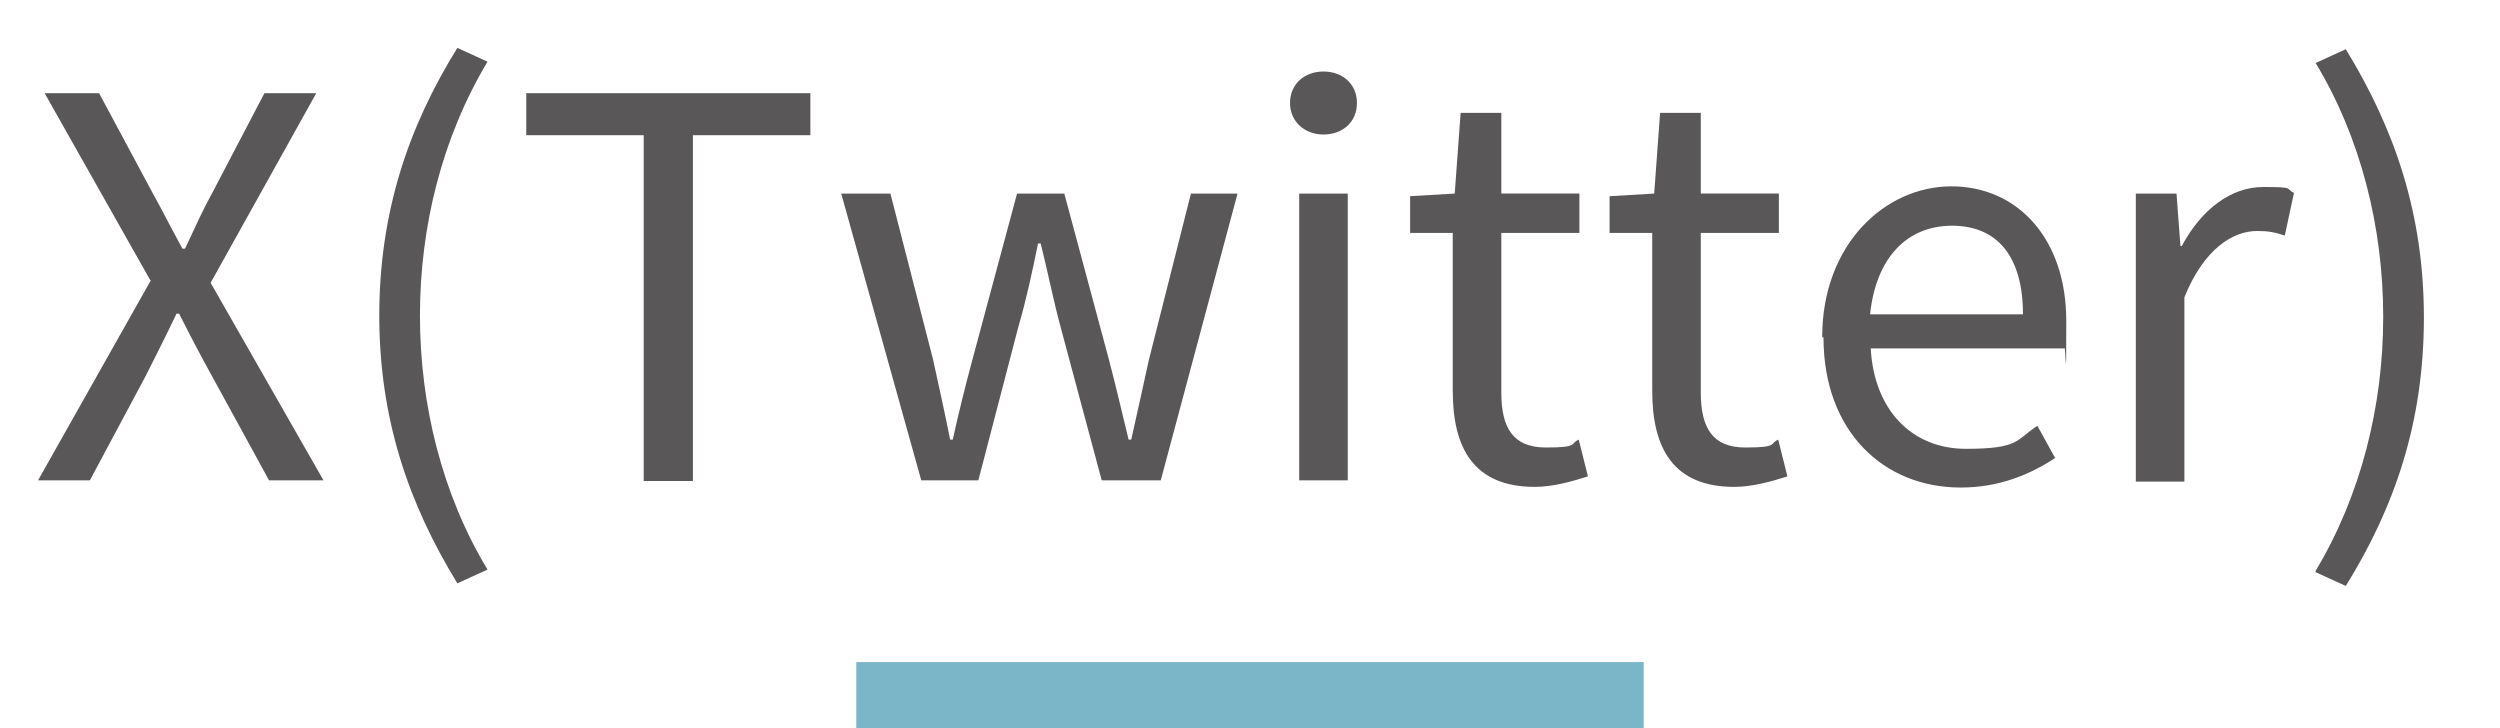
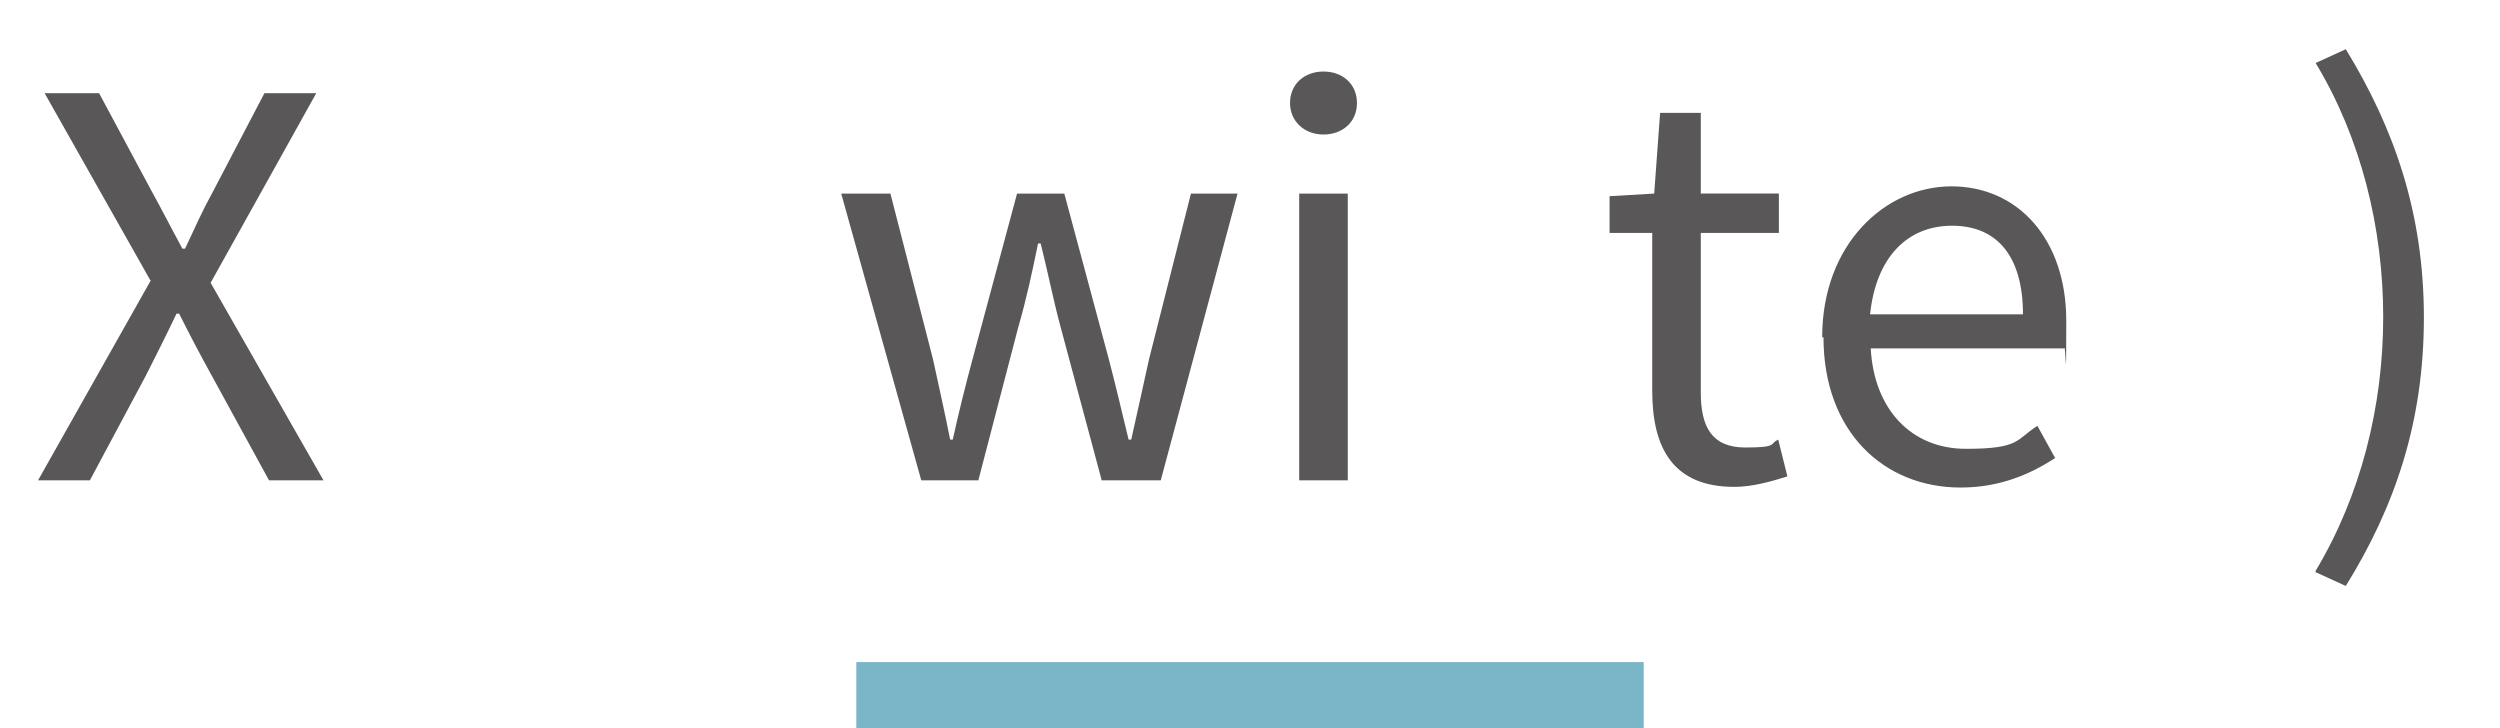
<svg xmlns="http://www.w3.org/2000/svg" id="_レイヤー_1" data-name="レイヤー_1" version="1.1" viewBox="0 0 381 111">
  <defs>
    <style>
      .st0 {
        fill: #595757;
      }

      .st1 {
        fill: #7ab6c8;
      }
    </style>
  </defs>
  <rect class="st1" x="130.5" y="100.9" width="120" height="10.1" />
  <g>
    <path class="st0" d="M22.9,42.7L6.8,14.2h8.3l8.1,15.1c1.5,2.7,2.7,5.1,4.6,8.6h.4c1.6-3.4,2.7-5.9,4.2-8.6l7.9-15.1h7.9l-16.1,28.9,17.2,30.1h-8.3l-8.7-15.9c-1.6-2.9-3.2-5.9-5-9.5h-.4c-1.7,3.6-3.2,6.5-4.7,9.5l-8.5,15.9h-7.9l17.2-30.5Z" />
-     <path class="st0" d="M57.8,48.2c0-15.8,4.4-28.8,11.9-40.9l4.6,2.1c-6.9,11.5-10.3,25.1-10.3,38.7s3.4,27.3,10.3,38.7l-4.6,2.1c-7.4-12.1-11.9-25-11.9-40.9Z" />
-     <path class="st0" d="M98.1,20.6h-17.9v-6.4h43.3v6.4h-17.9v52.7h-7.5V20.6Z" />
    <path class="st0" d="M128.1,29.5h7.6l6.5,25.3c.9,4.2,1.8,8.1,2.6,12.2h.4c.9-4.1,1.9-8.1,3-12.2l6.8-25.3h7.2l6.8,25.3c1.1,4.2,2,8.1,3,12.2h.4c.9-4.1,1.8-8,2.7-12.2l6.4-25.3h7.1l-11.7,43.7h-9l-6.3-23.5c-1.1-4.1-1.9-8.2-3-12.6h-.4c-.9,4.4-1.8,8.6-3,12.7l-6.1,23.4h-8.7l-12.2-43.7Z" />
    <path class="st0" d="M196.6,15.7c0-2.9,2.2-4.8,5.1-4.8s5.1,1.9,5.1,4.8-2.2,4.8-5.1,4.8-5.1-2-5.1-4.8ZM198,29.5h7.4v43.7h-7.4V29.5Z" />
-     <path class="st0" d="M221.4,59.7v-24.2h-6.5v-5.6l6.8-.4.9-12.3h6.2v12.3h11.9v6h-11.9v24.3c0,5.3,1.7,8.4,6.8,8.4s3.6-.6,5-1.2l1.4,5.6c-2.5.8-5.4,1.6-8.1,1.6-9.3,0-12.5-5.9-12.5-14.6Z" />
    <path class="st0" d="M251.8,59.7v-24.2h-6.5v-5.6l6.8-.4.9-12.3h6.2v12.3h11.9v6h-11.9v24.3c0,5.3,1.7,8.4,6.8,8.4s3.6-.6,5-1.2l1.4,5.6c-2.5.8-5.4,1.6-8.1,1.6-9.3,0-12.5-5.9-12.5-14.6Z" />
    <path class="st0" d="M277.7,51.4c0-14.2,9.6-23,19.7-23s17.5,8,17.5,20.5-.1,3.1-.3,4.2h-29.5c.5,9.3,6.2,15.3,14.5,15.3s7.6-1.4,10.9-3.5l2.7,4.9c-3.8,2.5-8.5,4.5-14.4,4.5-11.7,0-20.9-8.5-20.9-22.9ZM308.3,47.9c0-8.8-3.9-13.5-10.8-13.5s-11.6,4.9-12.5,13.5h23.3Z" />
-     <path class="st0" d="M325.6,29.5h6.1l.6,8h.2c3-5.6,7.5-9,12.4-9s3.3.2,4.7.9l-1.4,6.5c-1.5-.5-2.5-.7-4.2-.7-3.7,0-8.1,2.7-11.1,10.1v28.1h-7.4V29.5Z" />
    <path class="st0" d="M352.9,87c6.9-11.5,10.3-25.1,10.3-38.7s-3.4-27.3-10.3-38.7l4.6-2.1c7.4,12.1,11.9,25,11.9,40.9s-4.4,28.8-11.9,40.9l-4.6-2.1Z" />
  </g>
</svg>